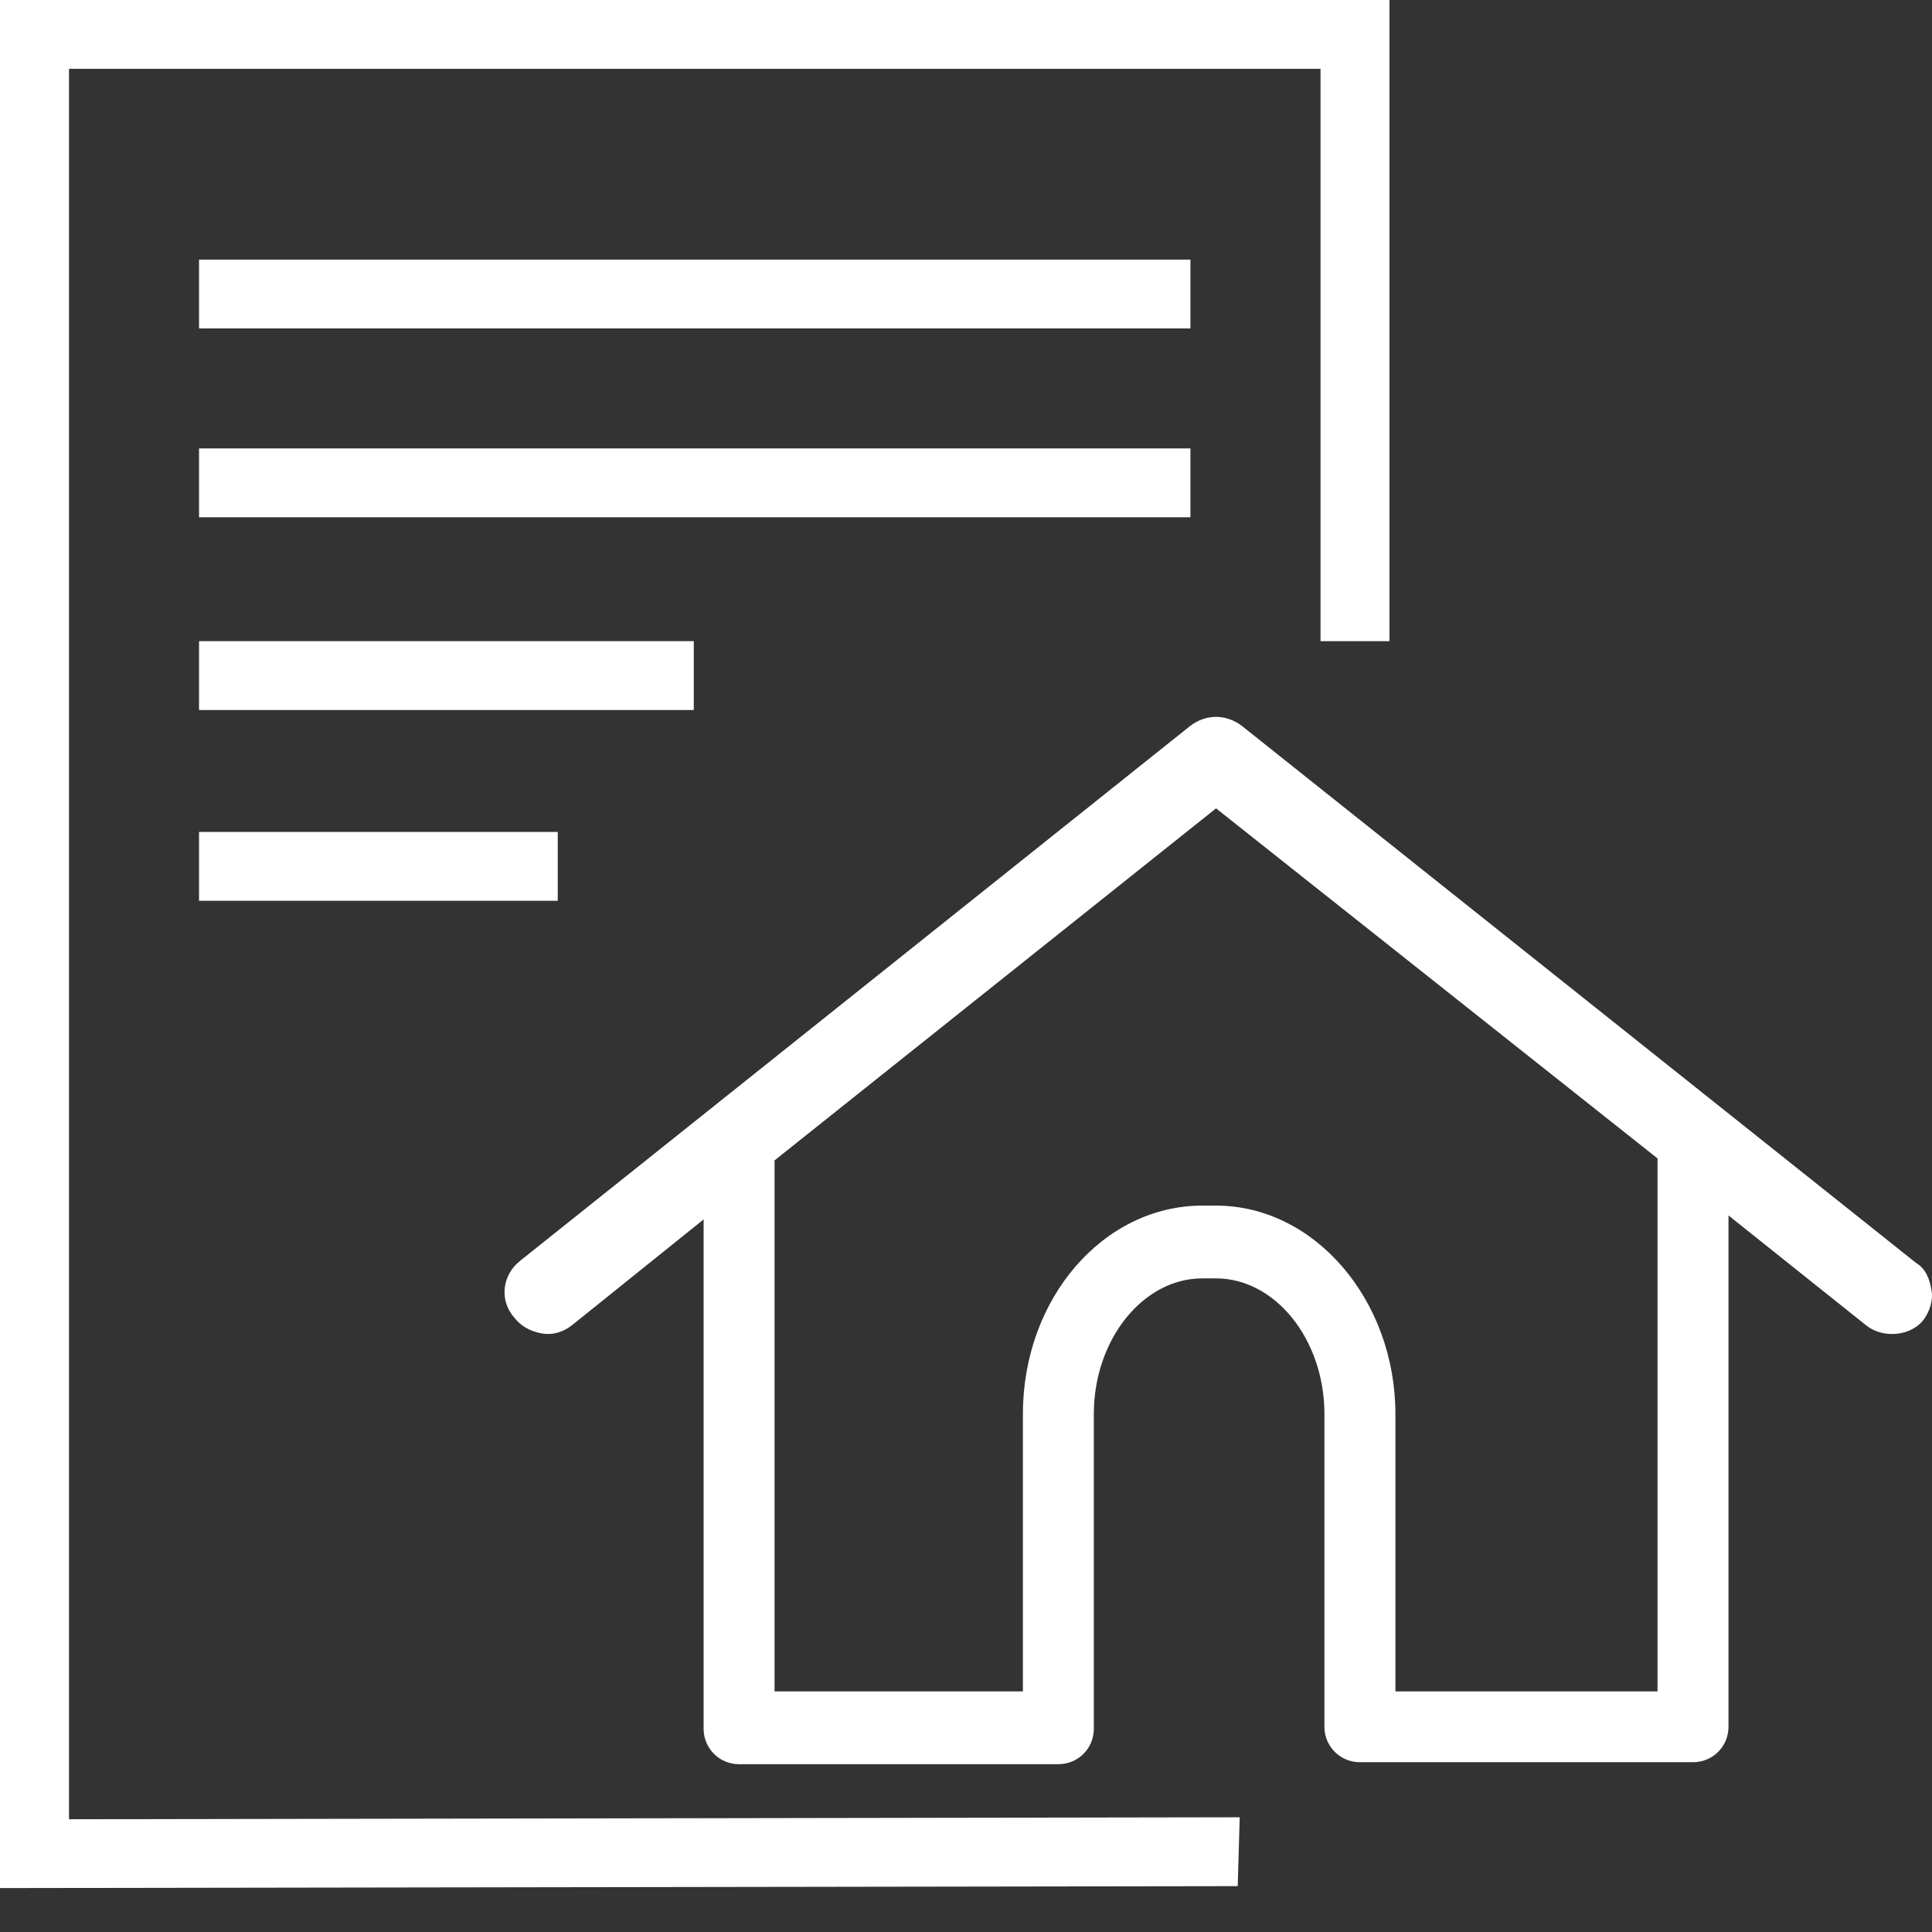
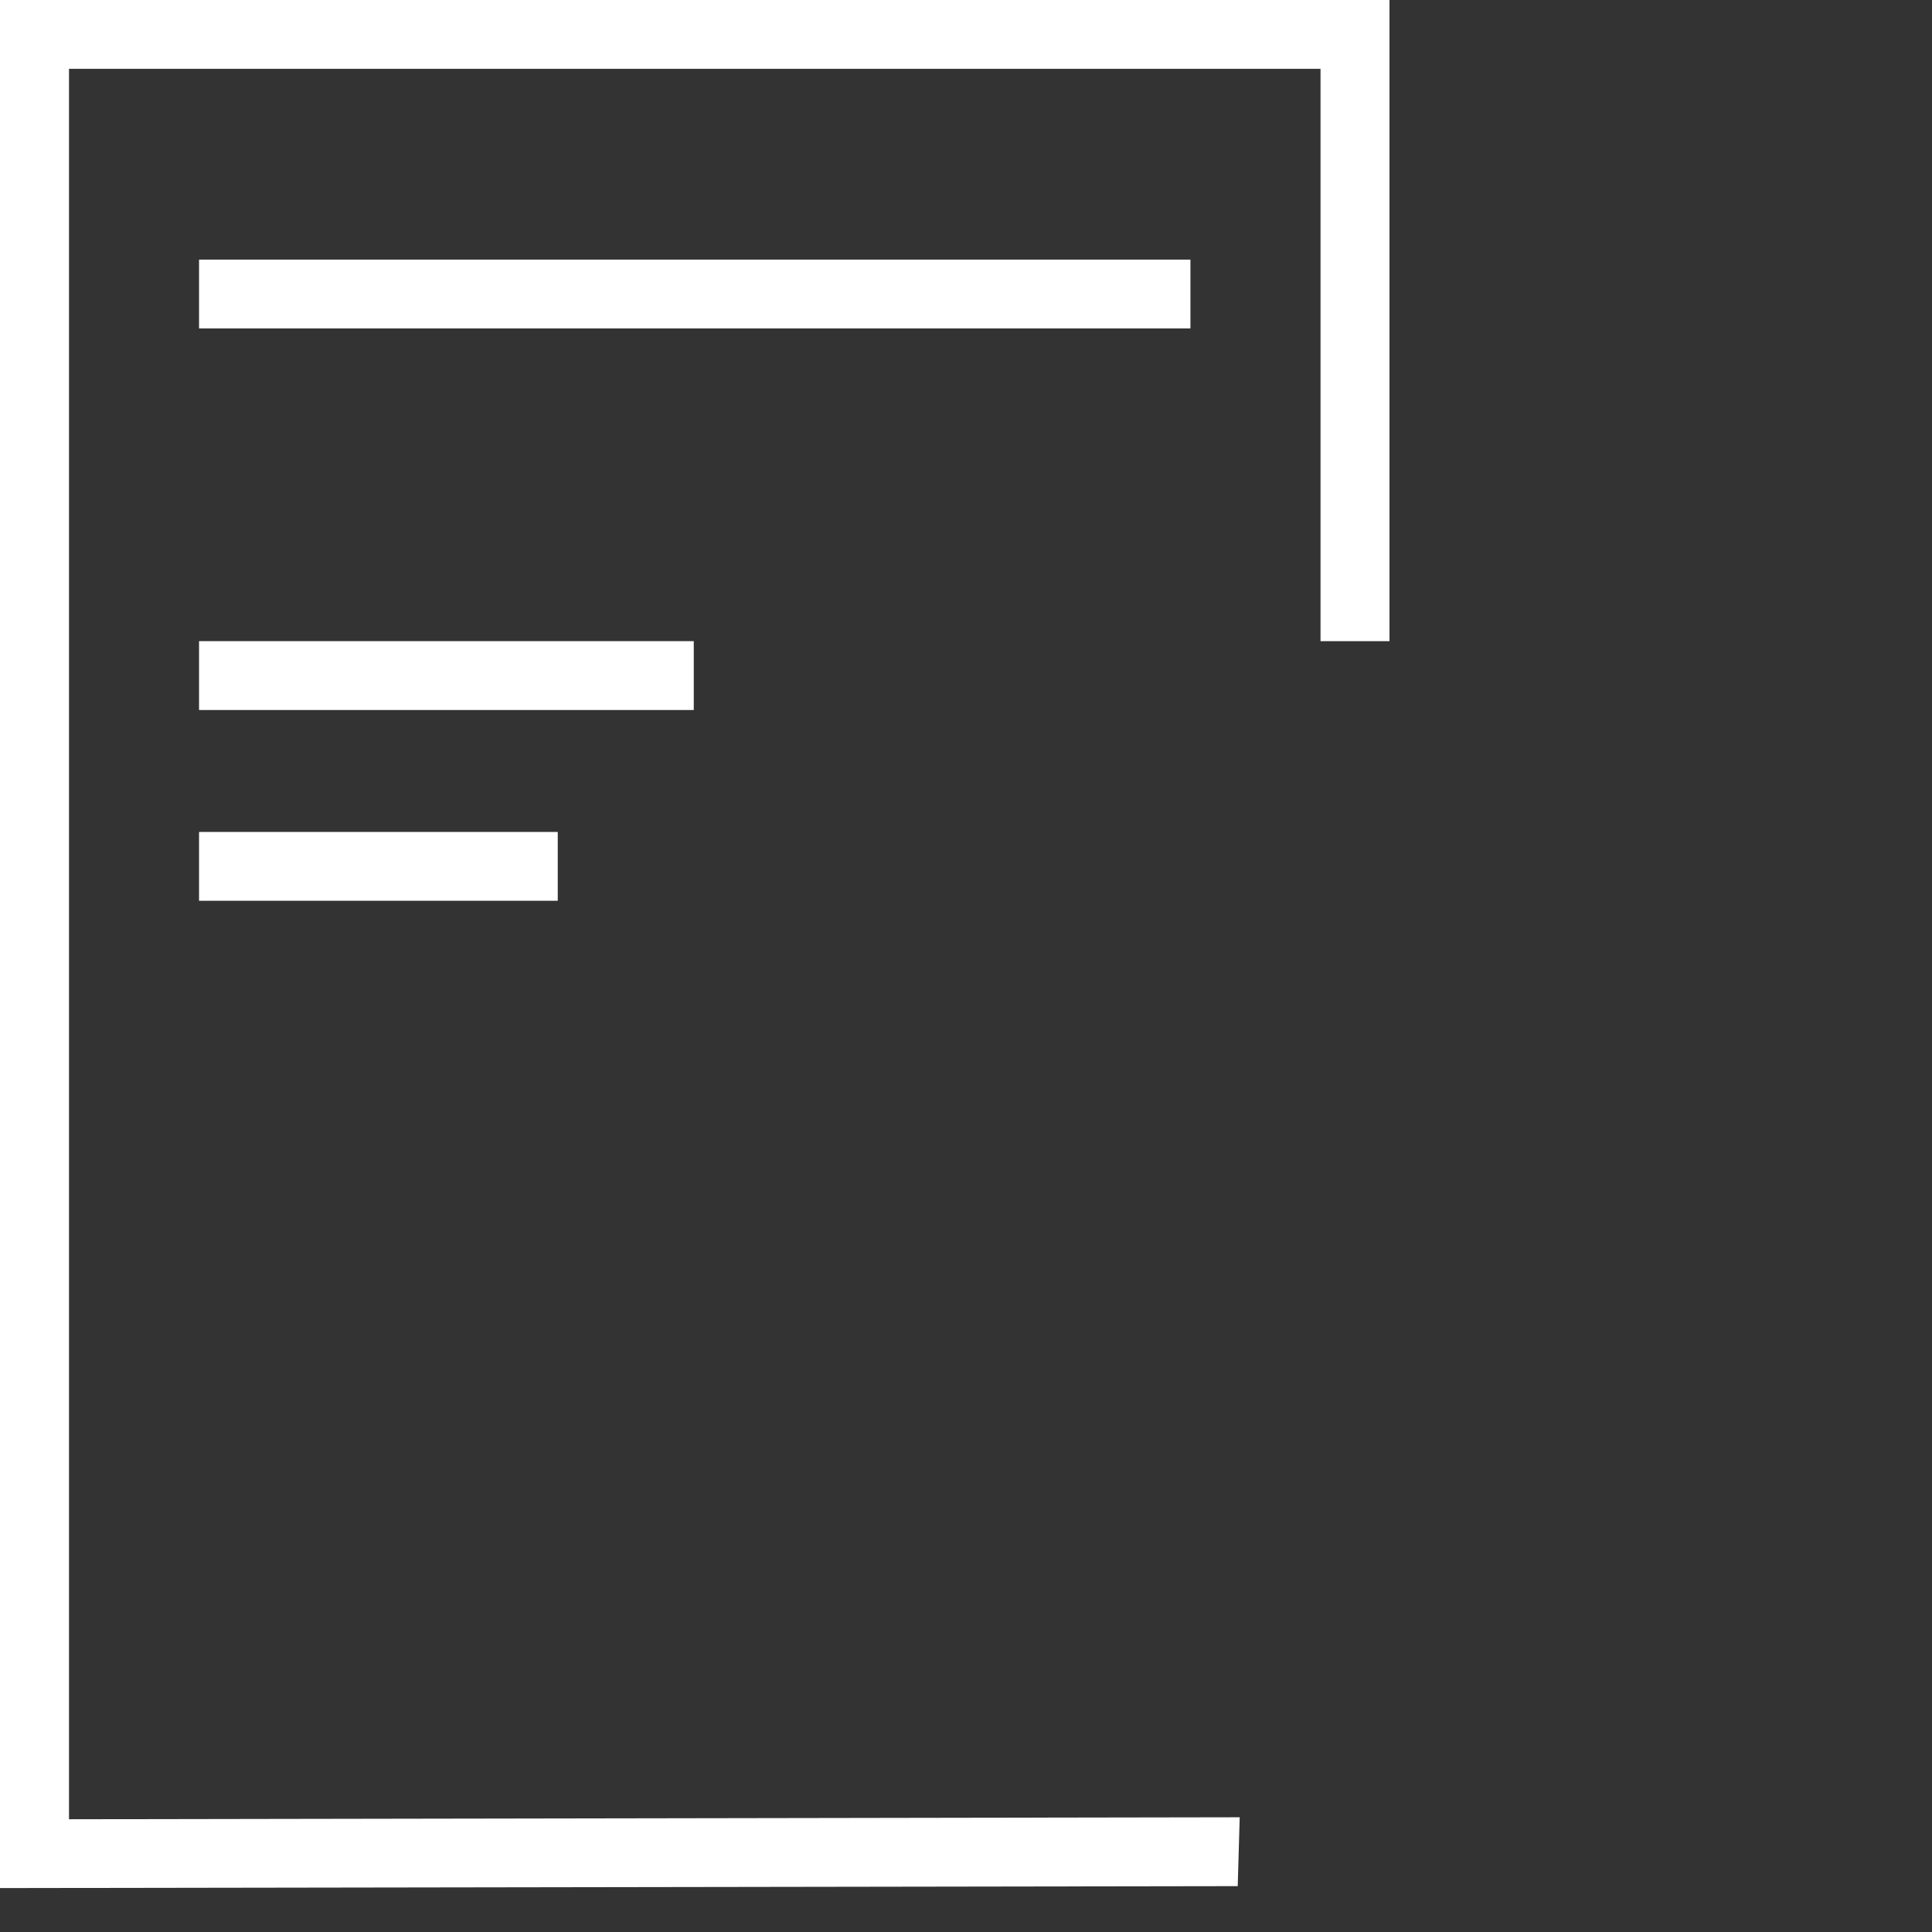
<svg xmlns="http://www.w3.org/2000/svg" preserveAspectRatio="xMidYMid slice" width="500px" height="500px" viewBox="0 0 42 42" fill="none">
  <rect x="0" y="0" width="42" height="42" fill="#333333" stroke="none" />
  <path d="M0 41.045V0H30.206V13.938H28.707V1.496H1.5V39.549L26.95 39.506L26.907 41.003L0 41.045Z" fill="white" />
  <path d="M25.879 5.644H4.327V7.14H25.879V5.644Z" fill="white" />
-   <path d="M25.879 9.748H4.327V11.245H25.879V9.748Z" fill="white" />
  <path d="M15.082 13.938H4.327V15.435H15.082V13.938Z" fill="white" />
  <path d="M12.125 18.086H4.327V19.582H12.125V18.086Z" fill="white" />
-   <path d="M37.576 26.423L40.575 28.817C40.961 29.117 41.56 29.031 41.818 28.689C41.946 28.518 42.032 28.262 41.989 28.048C41.946 27.791 41.86 27.577 41.646 27.449L26.993 15.777C26.65 15.52 26.221 15.52 25.879 15.777L11.311 27.406C10.925 27.706 10.84 28.262 11.183 28.646C11.311 28.817 11.525 28.946 11.783 28.988C12.04 29.031 12.254 28.946 12.425 28.817L15.296 26.509V37.582C15.296 38.01 15.639 38.352 16.067 38.352H23.008C23.437 38.352 23.779 38.01 23.779 37.582V30.741C23.779 29.117 24.851 27.791 26.136 27.791H26.436C27.721 27.791 28.792 29.117 28.792 30.741V37.539C28.792 37.967 29.135 38.309 29.564 38.309H36.804C37.233 38.309 37.576 37.967 37.576 37.539V26.423ZM36.033 36.77H30.335V30.741C30.335 28.262 28.578 26.209 26.436 26.209H26.136C23.994 26.209 22.237 28.219 22.237 30.741V36.77H16.838V25.226L26.436 17.573L36.033 25.183V36.77Z" fill="white" />
</svg>